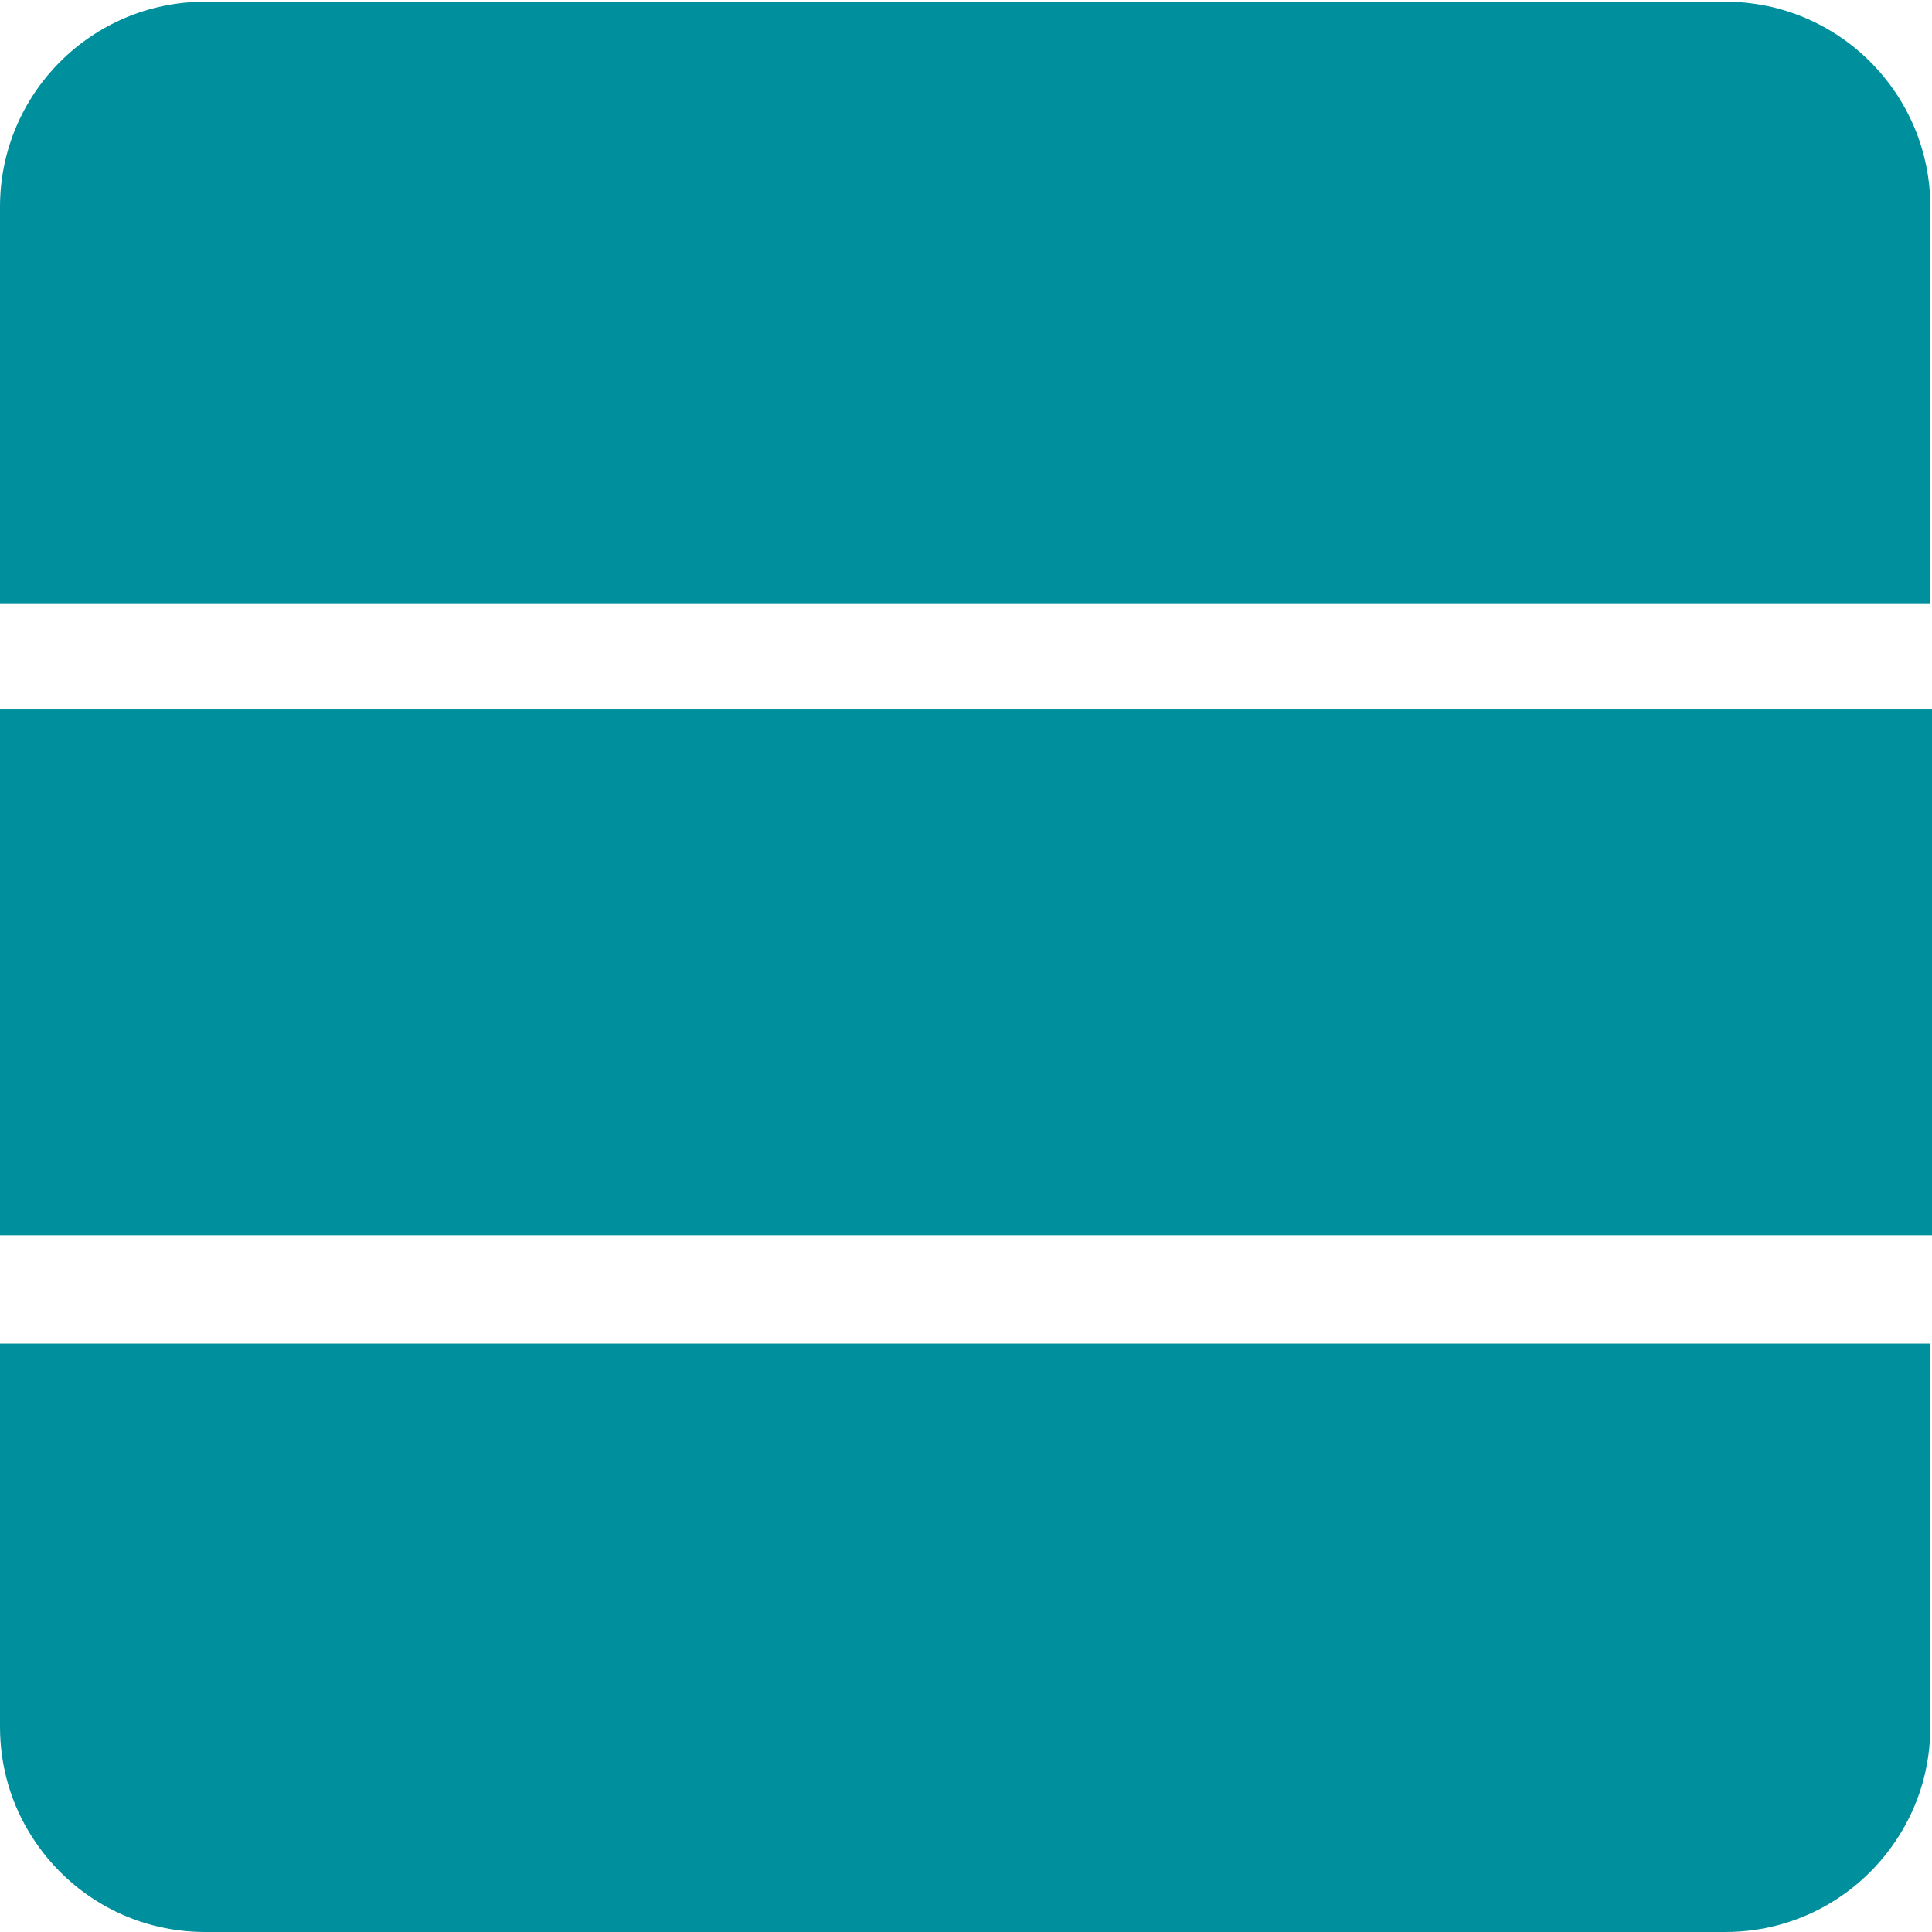
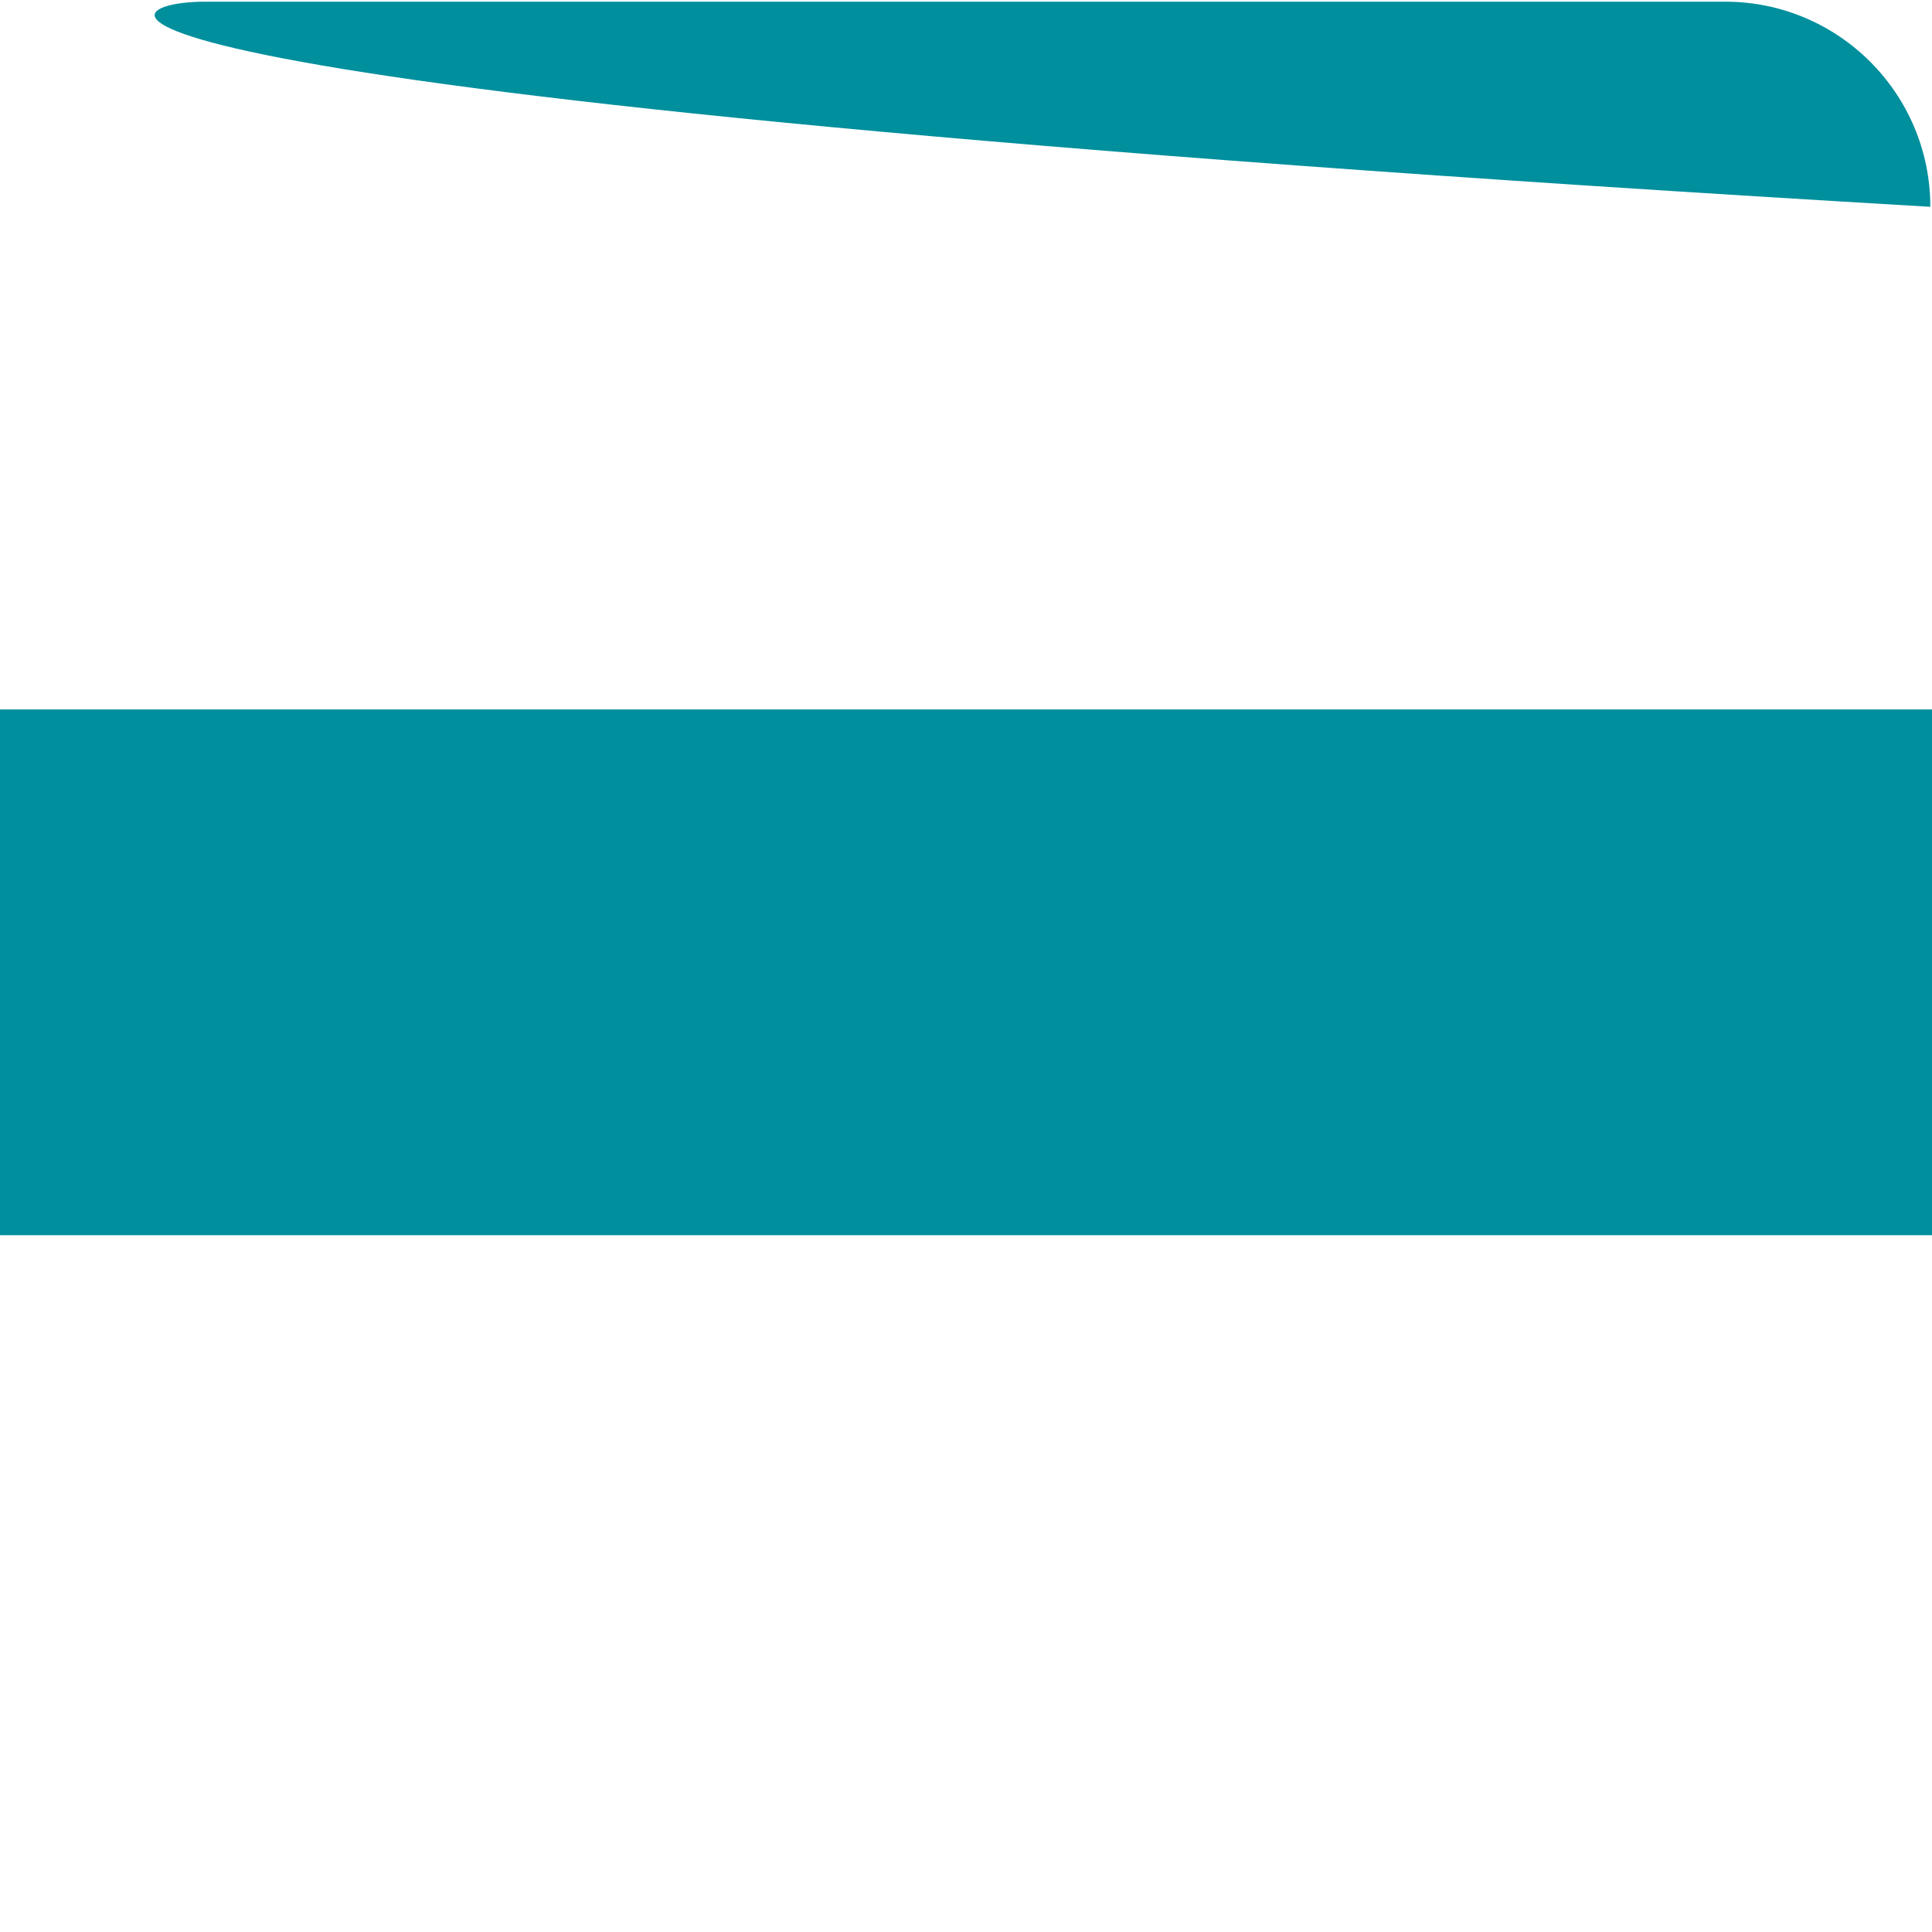
<svg xmlns="http://www.w3.org/2000/svg" width="305" height="305" viewBox="0 0 305 305" fill="none">
-   <path d="M304.735 32.649V95.245H0V32.649C0 14.792 14.482 0.265 32.384 0.265H272.351C290.252 0.265 304.735 14.792 304.735 32.649Z" fill="#008F9D" />
-   <path d="M0 212.104H304.735V272.616C304.735 278.999 302.901 284.971 299.687 289.975C293.935 299.028 283.869 305 272.351 305H32.384C20.865 305 10.814 299.028 5.048 289.975C1.834 284.971 0 278.999 0 272.616V212.104Z" fill="#008F9D" />
+   <path d="M304.735 32.649V95.245V32.649C0 14.792 14.482 0.265 32.384 0.265H272.351C290.252 0.265 304.735 14.792 304.735 32.649Z" fill="#008F9D" />
  <path d="M305 112H0V195H305V112Z" fill="#008F9D" />
</svg>